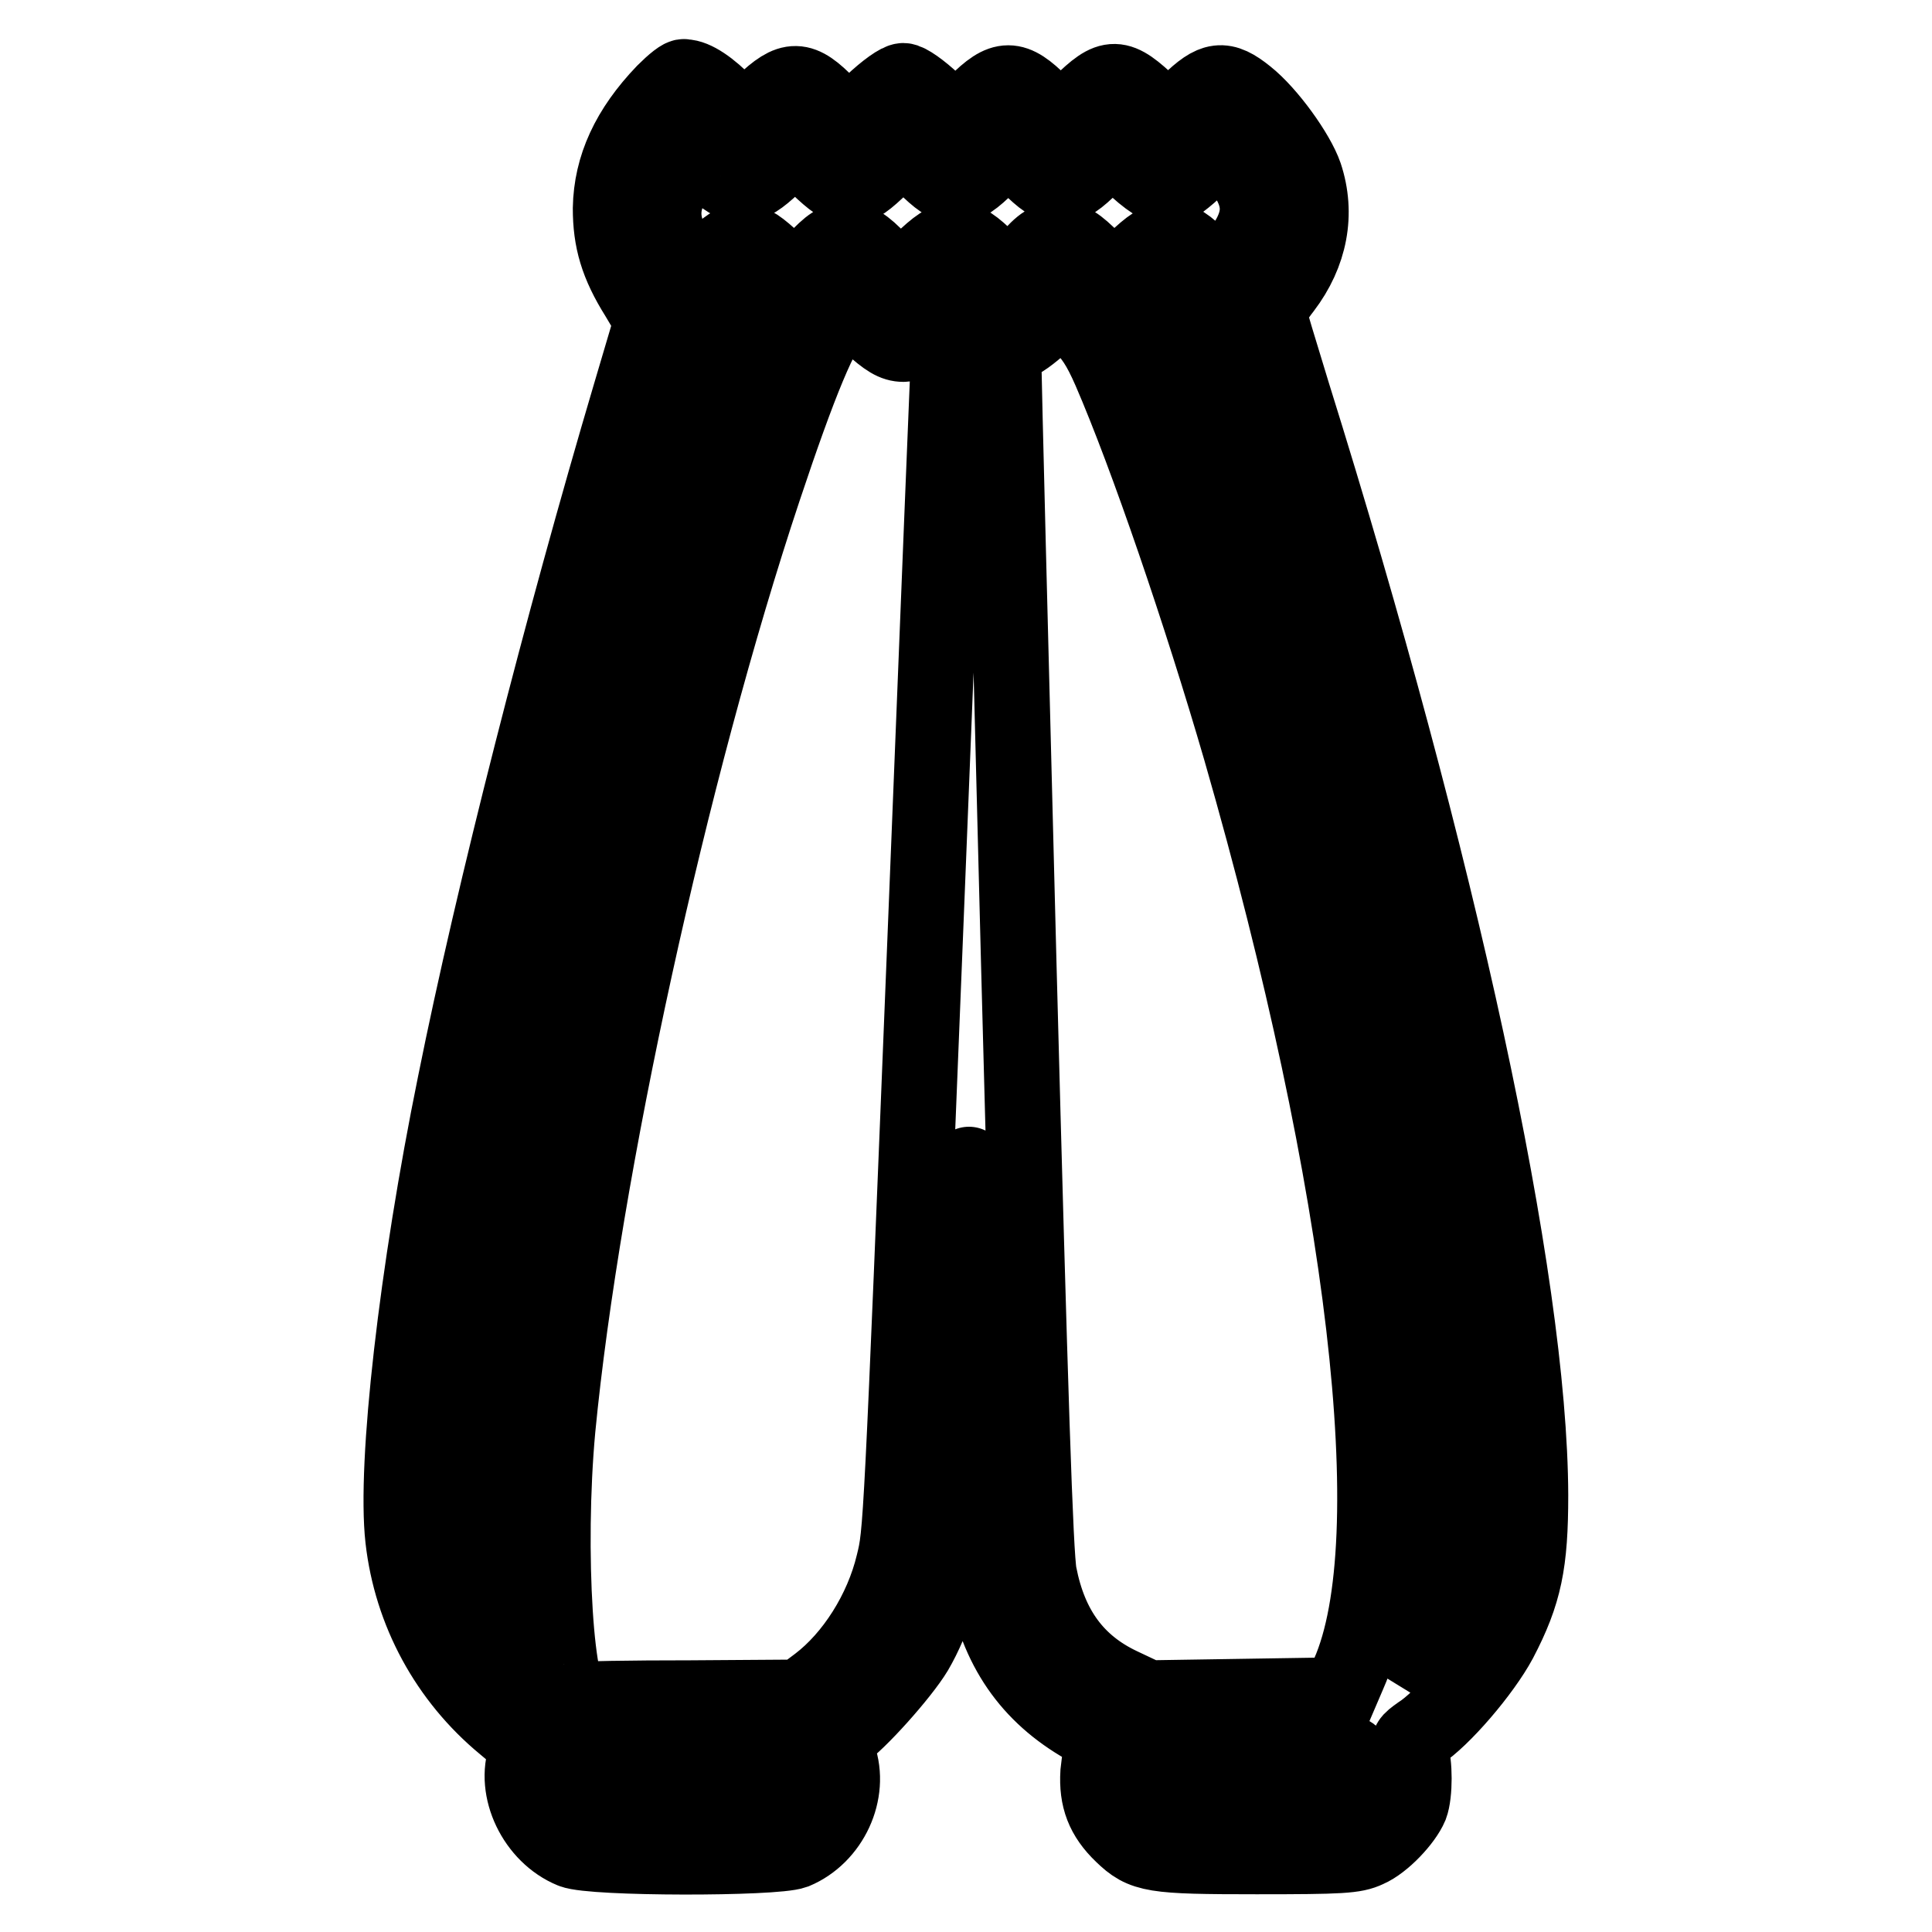
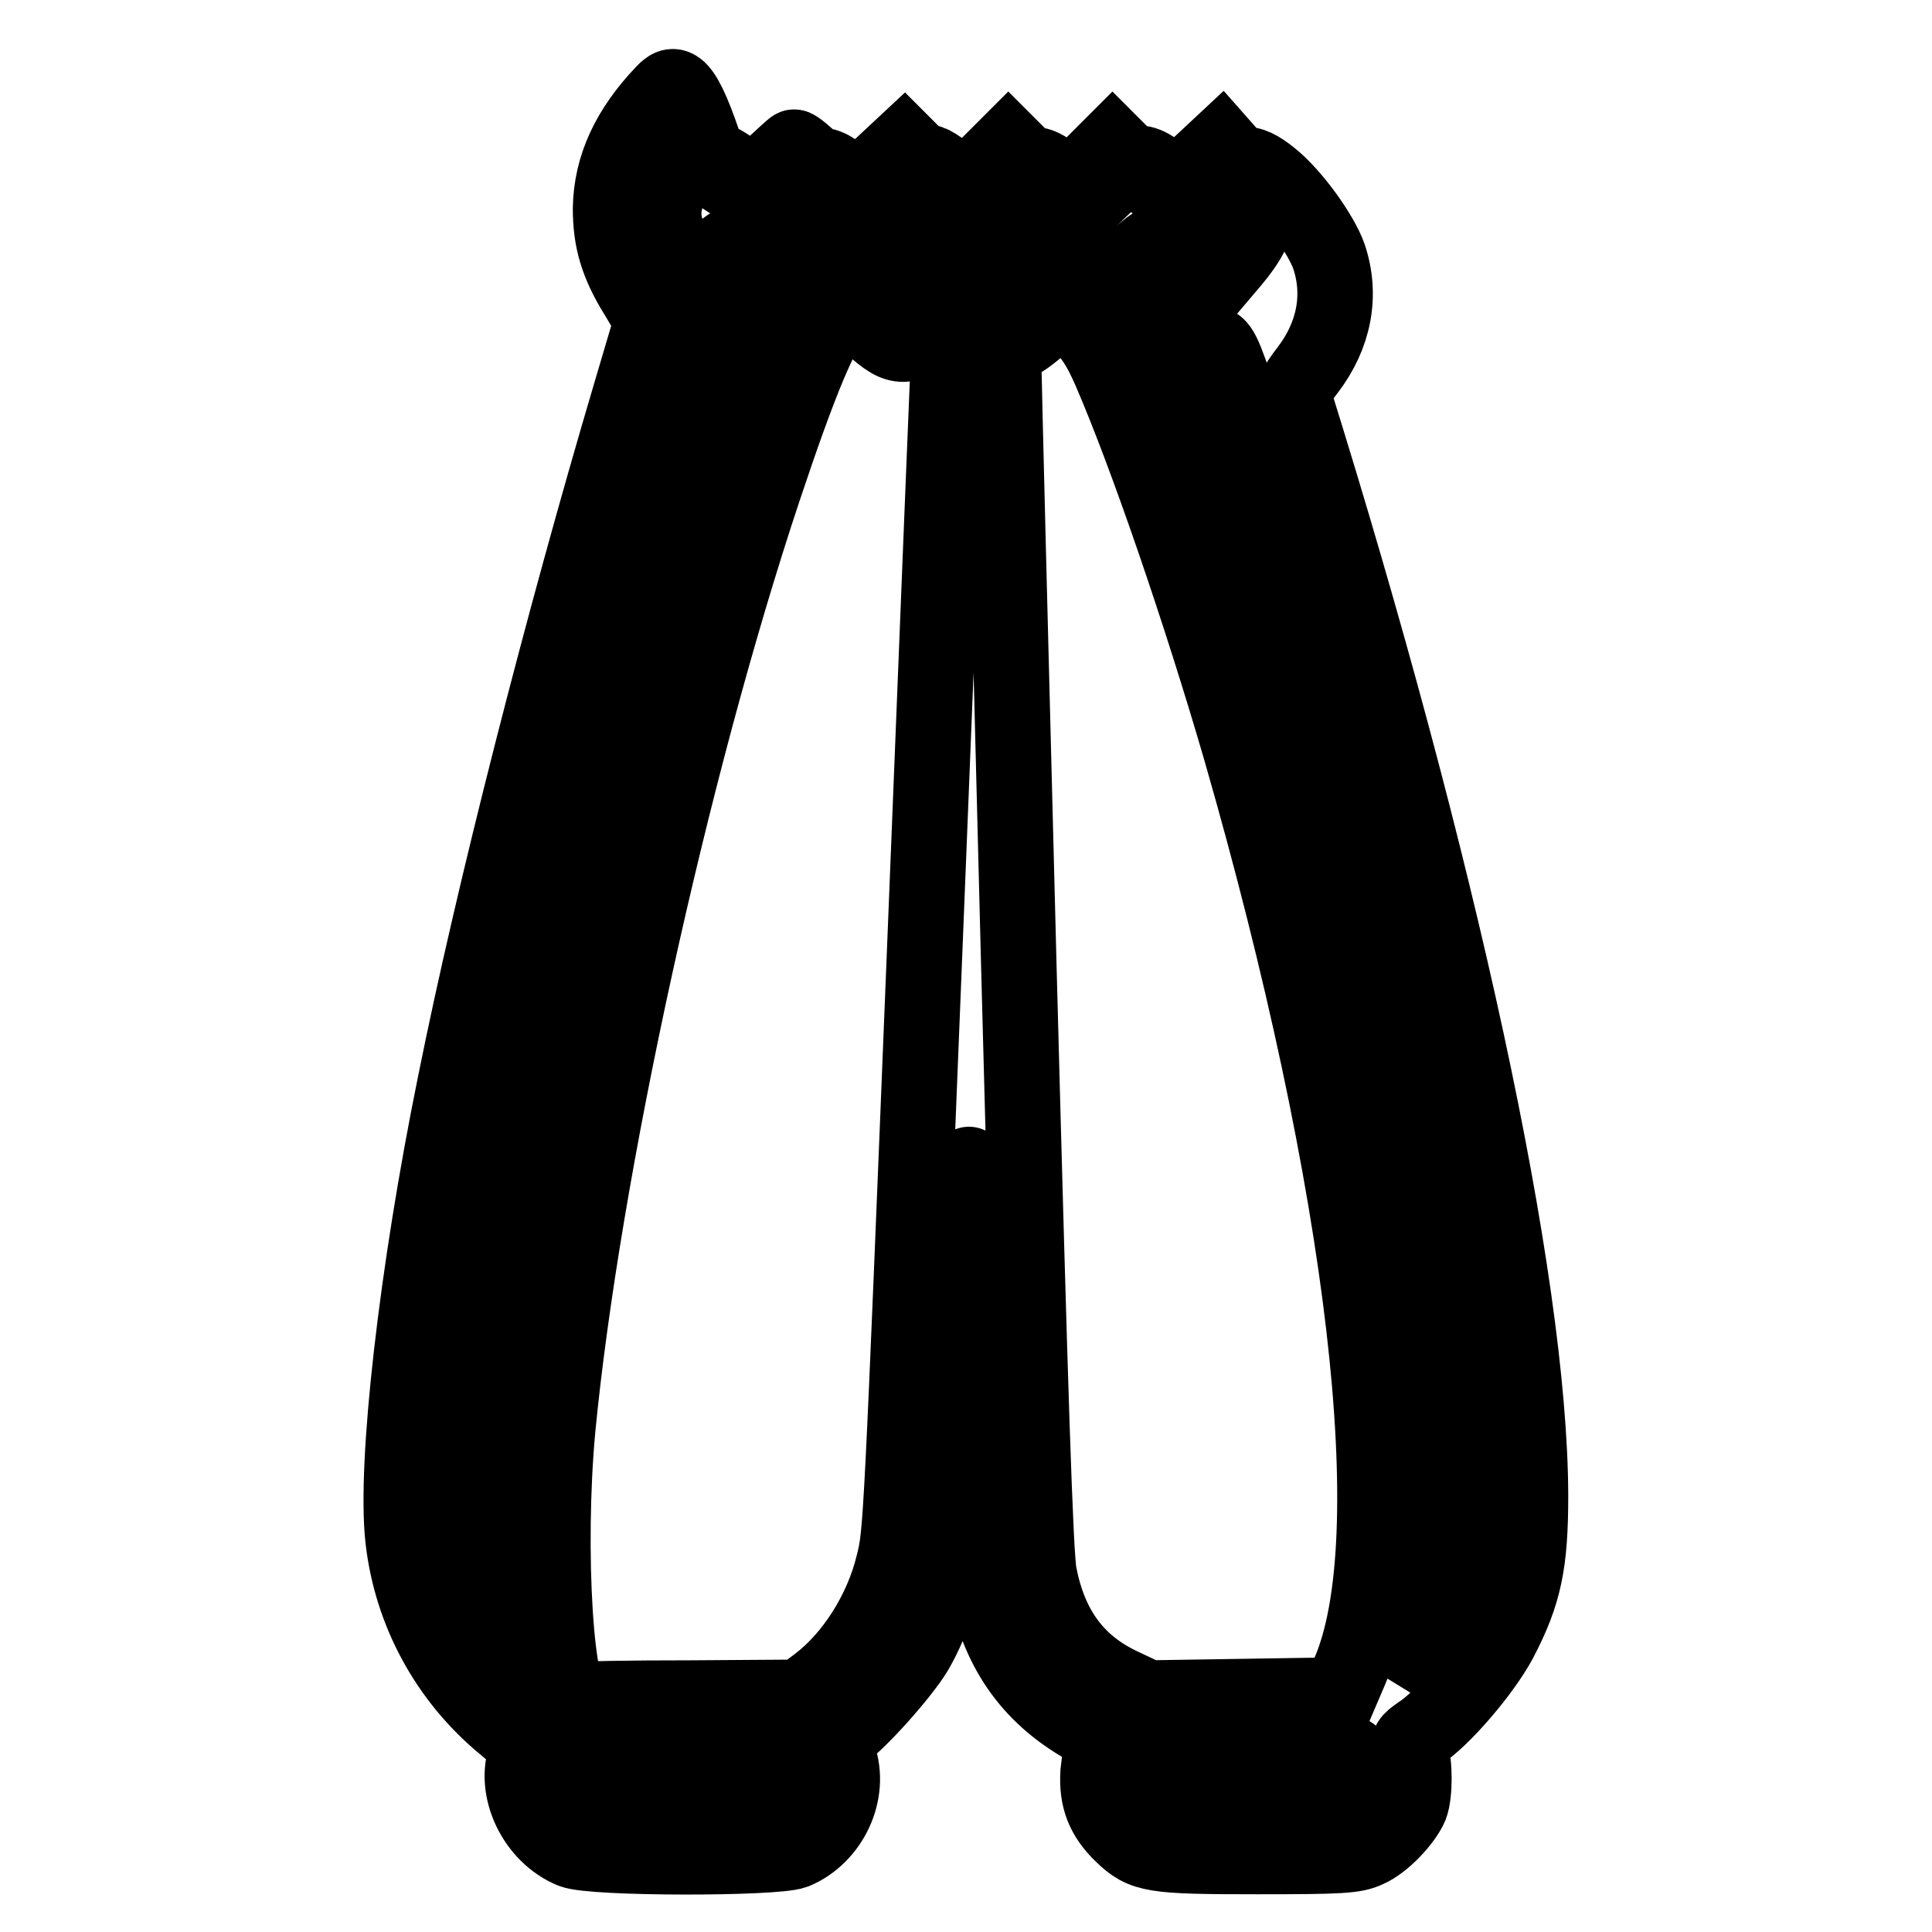
<svg xmlns="http://www.w3.org/2000/svg" version="1.1" x="0px" y="0px" viewBox="0 0 256 256" enable-background="new 0 0 256 256" xml:space="preserve">
  <g>
    <g>
      <g>
-         <path stroke-width="10" fill-opacity="0" stroke="#000000" d="M88,12.2c-4.7,4.9-7,9.9-7.1,15.4c0,4.2,0.9,7.4,3.6,11.7l1.9,3.2l-2.9,9.8c-9,30.4-18.1,65.9-23.2,91.3c-5.1,25-8,50.5-6.9,60.3c1.1,9.7,5.9,18.5,13.4,24.7c3,2.5,3.3,2.8,2.9,3.9c-1.7,4.6,1.2,10.7,6.1,12.7c2.7,1.1,26.8,1.1,29.5,0.1c4.8-2,7.5-7.8,5.8-12.6c-0.7-2.1-0.7-2.2,0.3-2.9c2.3-1.5,8.1-8,9.9-11c2.4-4.1,4.2-9.9,4.8-15.2c0.2-2.3,0.8-14.4,1.3-26.9c0.5-12.4,1-22.6,1-22.5c0.1,0.1,0.5,11.9,0.9,26.3c0.4,14.3,1,27.4,1.2,28.9c1.6,9,5.9,15.2,13.3,19.4c2,1.1,2.5,1.6,2.3,2.3c-0.2,0.4-0.4,2.1-0.6,3.8c-0.2,3.4,0.7,5.8,3.2,8.2c2.8,2.7,4,2.9,17.8,2.9c11.3,0,13-0.1,14.7-0.9c2.1-0.9,4.9-3.9,5.7-5.8c0.6-1.6,0.6-5.7,0-7.3c-0.4-1.1-0.2-1.3,1.2-2.3c3-1.9,8.4-8.2,10.6-12.3c3.3-6.3,4.1-10.3,4.1-19.3c-0.1-28.5-12-83.5-31.5-145.9c-1.7-5.6-3.2-10.4-3.2-10.8c0-0.3,0.9-1.8,2-3.2c3.5-4.6,4.5-9.9,2.8-15c-1-2.9-4.8-8.2-7.7-10.5c-3.1-2.5-4.4-2.3-7.7,0.9l-2.7,2.7l-2.3-2.3c-4.4-4.2-5.3-4.2-9.4-0.2l-2.6,2.5l-2.6-2.6c-3.6-3.6-5-3.6-8.6,0l-2.6,2.6l-3-2.8c-1.7-1.6-3.4-2.8-4-2.8c-0.6,0-2.3,1.2-4.2,3l-3.1,2.9l-2.7-2.7c-3.6-3.7-4.9-3.7-8.6-0.2l-2.6,2.4l-2.2-2.2c-2.2-2.3-4.3-3.7-5.6-3.7C90.4,10,89.2,11,88,12.2z M108.4,22.1c3.8,3.6,4.6,3.6,8.4-0.1l3-2.8l2.7,2.7c3.6,3.6,4.8,3.6,8.4,0l2.7-2.7l2.7,2.7c3.6,3.6,4.8,3.6,8.4,0l2.7-2.7l2.3,2.3c2.5,2.4,4.1,3.4,5.3,3.4c0.4,0,2.2-1.3,3.8-2.9l3-2.8l1.5,1.7c4.5,5.2,4.4,8.5-0.1,13.8l-1.7,2l-2.4-2.4c-3.4-3.5-4.9-3.5-8.7,0.2l-2.8,2.7l-2.7-2.7c-2.3-2.3-3-2.7-4.5-2.7c-1.6,0-2.2,0.3-4.3,2.7l-2.4,2.7l-2.7-2.7c-3.7-3.7-5-3.7-8.9,0.1l-2.8,2.7l-2.7-2.7c-2.2-2.3-3-2.7-4.4-2.7c-1.5,0-2.1,0.4-4.3,2.7l-2.5,2.7l-2.8-2.7c-3.7-3.5-4.7-3.5-8.1-0.2l-2.5,2.5l-1-1.4c-3.6-5.1-4-8-1.3-12.3c0.9-1.6,1.8-3.1,2-3.2c0.1-0.1,1.3,0.8,2.6,2.1c3.4,3.2,4.7,3.1,8.1-0.1c1.4-1.3,2.7-2.5,2.8-2.5C105.4,19.4,106.8,20.6,108.4,22.1z M101.4,43.4c0,0.3-0.9,2.8-2,5.5C89,74.4,74.7,132,69,170.8c-2.2,15.2-2.9,23.9-3,35.7L66,217.6l-1.4-2.3c-0.8-1.3-2-3.9-2.7-5.8c-5.4-15.1,4.3-71.2,24.7-142.9c6-20.9,5.6-19.9,9-23.3l3-3.1l1.4,1.3C100.7,42.3,101.4,43.1,101.4,43.4z M119.7,45.6c1.1,0,2.1-0.6,3.9-2.2l2.4-2.2l-0.2,3.6c-0.1,1.9-1.5,36.5-3.1,76.8c-3.3,82.2-3.3,81.5-4.3,85.6c-1.5,6.3-5.4,12.4-10,15.9l-2.4,1.8l-14.5,0.1c-8,0-14.9,0.1-15.3,0.3c-2.5,0.8-3.8-19.8-2.3-36c3.3-34.1,14.9-87.3,27.3-124.5c4.7-14.1,7.7-21.4,9.7-23.1l1.6-1.4l2.8,2.7C117.5,45,118.5,45.6,119.7,45.6z M160.9,45.6c1,0.4,1.6,1.9,4.5,11.1c21.3,68.6,34,132.7,29.8,150.7c-1,4.2-3.9,9.5-6.8,12.6l-2.4,2.5l0.7-2c1.8-5.4,2.5-11.3,2.5-22c0-15.6-1.7-30-6.2-52.7c-6.8-34.4-19.2-76.3-29.7-100.5l-1.1-2.6l1.2-1.2l1.1-1.2l2.6,2.5C158.5,44,160.2,45.3,160.9,45.6z M143,42.8c1.7,1.6,2.7,3.1,4.1,6.3c4.9,11.3,12.1,32.4,17.3,50.3c16.6,57.7,22.1,104.8,14.3,122.4l-1.2,2.8l-12.7,0.2l-12.7,0.2l-3.6-1.7c-5.9-2.8-9.4-7.5-10.8-14.7c-0.5-2.5-1.2-23.8-2.7-80.6c-1.1-42.4-2-78.3-2-79.7c0-2.4,0.1-2.6,1.4-2.8c0.7-0.1,2.3-1.3,3.6-2.5c1.2-1.2,2.3-2.3,2.5-2.3C140.6,40.7,141.7,41.7,143,42.8z M103.3,232.8c0.7,0.6,1,1.5,1,2.8c0,3.3-0.5,3.4-14,3.4H78.6l-1.2-1.2c-1.4-1.3-1.5-2.1-0.7-3.9c1-2.1,2-2.2,14.1-2.1C101.3,231.8,102.4,231.9,103.3,232.8z M179.6,233c1.3,1.7,1.2,3.7-0.3,4.9c-1.2,1-1.9,1-12.9,1h-11.6l-1.2-1.2c-1.9-1.8-1.4-4.7,0.9-5.7c0.6-0.2,6.3-0.4,12.6-0.3C178.5,231.8,178.6,231.8,179.6,233z" />
+         <path stroke-width="10" fill-opacity="0" stroke="#000000" d="M88,12.2c-4.7,4.9-7,9.9-7.1,15.4c0,4.2,0.9,7.4,3.6,11.7l1.9,3.2l-2.9,9.8c-9,30.4-18.1,65.9-23.2,91.3c-5.1,25-8,50.5-6.9,60.3c1.1,9.7,5.9,18.5,13.4,24.7c3,2.5,3.3,2.8,2.9,3.9c-1.7,4.6,1.2,10.7,6.1,12.7c2.7,1.1,26.8,1.1,29.5,0.1c4.8-2,7.5-7.8,5.8-12.6c-0.7-2.1-0.7-2.2,0.3-2.9c2.3-1.5,8.1-8,9.9-11c2.4-4.1,4.2-9.9,4.8-15.2c0.2-2.3,0.8-14.4,1.3-26.9c0.5-12.4,1-22.6,1-22.5c0.1,0.1,0.5,11.9,0.9,26.3c0.4,14.3,1,27.4,1.2,28.9c1.6,9,5.9,15.2,13.3,19.4c2,1.1,2.5,1.6,2.3,2.3c-0.2,0.4-0.4,2.1-0.6,3.8c-0.2,3.4,0.7,5.8,3.2,8.2c2.8,2.7,4,2.9,17.8,2.9c11.3,0,13-0.1,14.7-0.9c2.1-0.9,4.9-3.9,5.7-5.8c0.6-1.6,0.6-5.7,0-7.3c-0.4-1.1-0.2-1.3,1.2-2.3c3-1.9,8.4-8.2,10.6-12.3c3.3-6.3,4.1-10.3,4.1-19.3c-0.1-28.5-12-83.5-31.5-145.9c0-0.3,0.9-1.8,2-3.2c3.5-4.6,4.5-9.9,2.8-15c-1-2.9-4.8-8.2-7.7-10.5c-3.1-2.5-4.4-2.3-7.7,0.9l-2.7,2.7l-2.3-2.3c-4.4-4.2-5.3-4.2-9.4-0.2l-2.6,2.5l-2.6-2.6c-3.6-3.6-5-3.6-8.6,0l-2.6,2.6l-3-2.8c-1.7-1.6-3.4-2.8-4-2.8c-0.6,0-2.3,1.2-4.2,3l-3.1,2.9l-2.7-2.7c-3.6-3.7-4.9-3.7-8.6-0.2l-2.6,2.4l-2.2-2.2c-2.2-2.3-4.3-3.7-5.6-3.7C90.4,10,89.2,11,88,12.2z M108.4,22.1c3.8,3.6,4.6,3.6,8.4-0.1l3-2.8l2.7,2.7c3.6,3.6,4.8,3.6,8.4,0l2.7-2.7l2.7,2.7c3.6,3.6,4.8,3.6,8.4,0l2.7-2.7l2.3,2.3c2.5,2.4,4.1,3.4,5.3,3.4c0.4,0,2.2-1.3,3.8-2.9l3-2.8l1.5,1.7c4.5,5.2,4.4,8.5-0.1,13.8l-1.7,2l-2.4-2.4c-3.4-3.5-4.9-3.5-8.7,0.2l-2.8,2.7l-2.7-2.7c-2.3-2.3-3-2.7-4.5-2.7c-1.6,0-2.2,0.3-4.3,2.7l-2.4,2.7l-2.7-2.7c-3.7-3.7-5-3.7-8.9,0.1l-2.8,2.7l-2.7-2.7c-2.2-2.3-3-2.7-4.4-2.7c-1.5,0-2.1,0.4-4.3,2.7l-2.5,2.7l-2.8-2.7c-3.7-3.5-4.7-3.5-8.1-0.2l-2.5,2.5l-1-1.4c-3.6-5.1-4-8-1.3-12.3c0.9-1.6,1.8-3.1,2-3.2c0.1-0.1,1.3,0.8,2.6,2.1c3.4,3.2,4.7,3.1,8.1-0.1c1.4-1.3,2.7-2.5,2.8-2.5C105.4,19.4,106.8,20.6,108.4,22.1z M101.4,43.4c0,0.3-0.9,2.8-2,5.5C89,74.4,74.7,132,69,170.8c-2.2,15.2-2.9,23.9-3,35.7L66,217.6l-1.4-2.3c-0.8-1.3-2-3.9-2.7-5.8c-5.4-15.1,4.3-71.2,24.7-142.9c6-20.9,5.6-19.9,9-23.3l3-3.1l1.4,1.3C100.7,42.3,101.4,43.1,101.4,43.4z M119.7,45.6c1.1,0,2.1-0.6,3.9-2.2l2.4-2.2l-0.2,3.6c-0.1,1.9-1.5,36.5-3.1,76.8c-3.3,82.2-3.3,81.5-4.3,85.6c-1.5,6.3-5.4,12.4-10,15.9l-2.4,1.8l-14.5,0.1c-8,0-14.9,0.1-15.3,0.3c-2.5,0.8-3.8-19.8-2.3-36c3.3-34.1,14.9-87.3,27.3-124.5c4.7-14.1,7.7-21.4,9.7-23.1l1.6-1.4l2.8,2.7C117.5,45,118.5,45.6,119.7,45.6z M160.9,45.6c1,0.4,1.6,1.9,4.5,11.1c21.3,68.6,34,132.7,29.8,150.7c-1,4.2-3.9,9.5-6.8,12.6l-2.4,2.5l0.7-2c1.8-5.4,2.5-11.3,2.5-22c0-15.6-1.7-30-6.2-52.7c-6.8-34.4-19.2-76.3-29.7-100.5l-1.1-2.6l1.2-1.2l1.1-1.2l2.6,2.5C158.5,44,160.2,45.3,160.9,45.6z M143,42.8c1.7,1.6,2.7,3.1,4.1,6.3c4.9,11.3,12.1,32.4,17.3,50.3c16.6,57.7,22.1,104.8,14.3,122.4l-1.2,2.8l-12.7,0.2l-12.7,0.2l-3.6-1.7c-5.9-2.8-9.4-7.5-10.8-14.7c-0.5-2.5-1.2-23.8-2.7-80.6c-1.1-42.4-2-78.3-2-79.7c0-2.4,0.1-2.6,1.4-2.8c0.7-0.1,2.3-1.3,3.6-2.5c1.2-1.2,2.3-2.3,2.5-2.3C140.6,40.7,141.7,41.7,143,42.8z M103.3,232.8c0.7,0.6,1,1.5,1,2.8c0,3.3-0.5,3.4-14,3.4H78.6l-1.2-1.2c-1.4-1.3-1.5-2.1-0.7-3.9c1-2.1,2-2.2,14.1-2.1C101.3,231.8,102.4,231.9,103.3,232.8z M179.6,233c1.3,1.7,1.2,3.7-0.3,4.9c-1.2,1-1.9,1-12.9,1h-11.6l-1.2-1.2c-1.9-1.8-1.4-4.7,0.9-5.7c0.6-0.2,6.3-0.4,12.6-0.3C178.5,231.8,178.6,231.8,179.6,233z" />
      </g>
    </g>
  </g>
</svg>